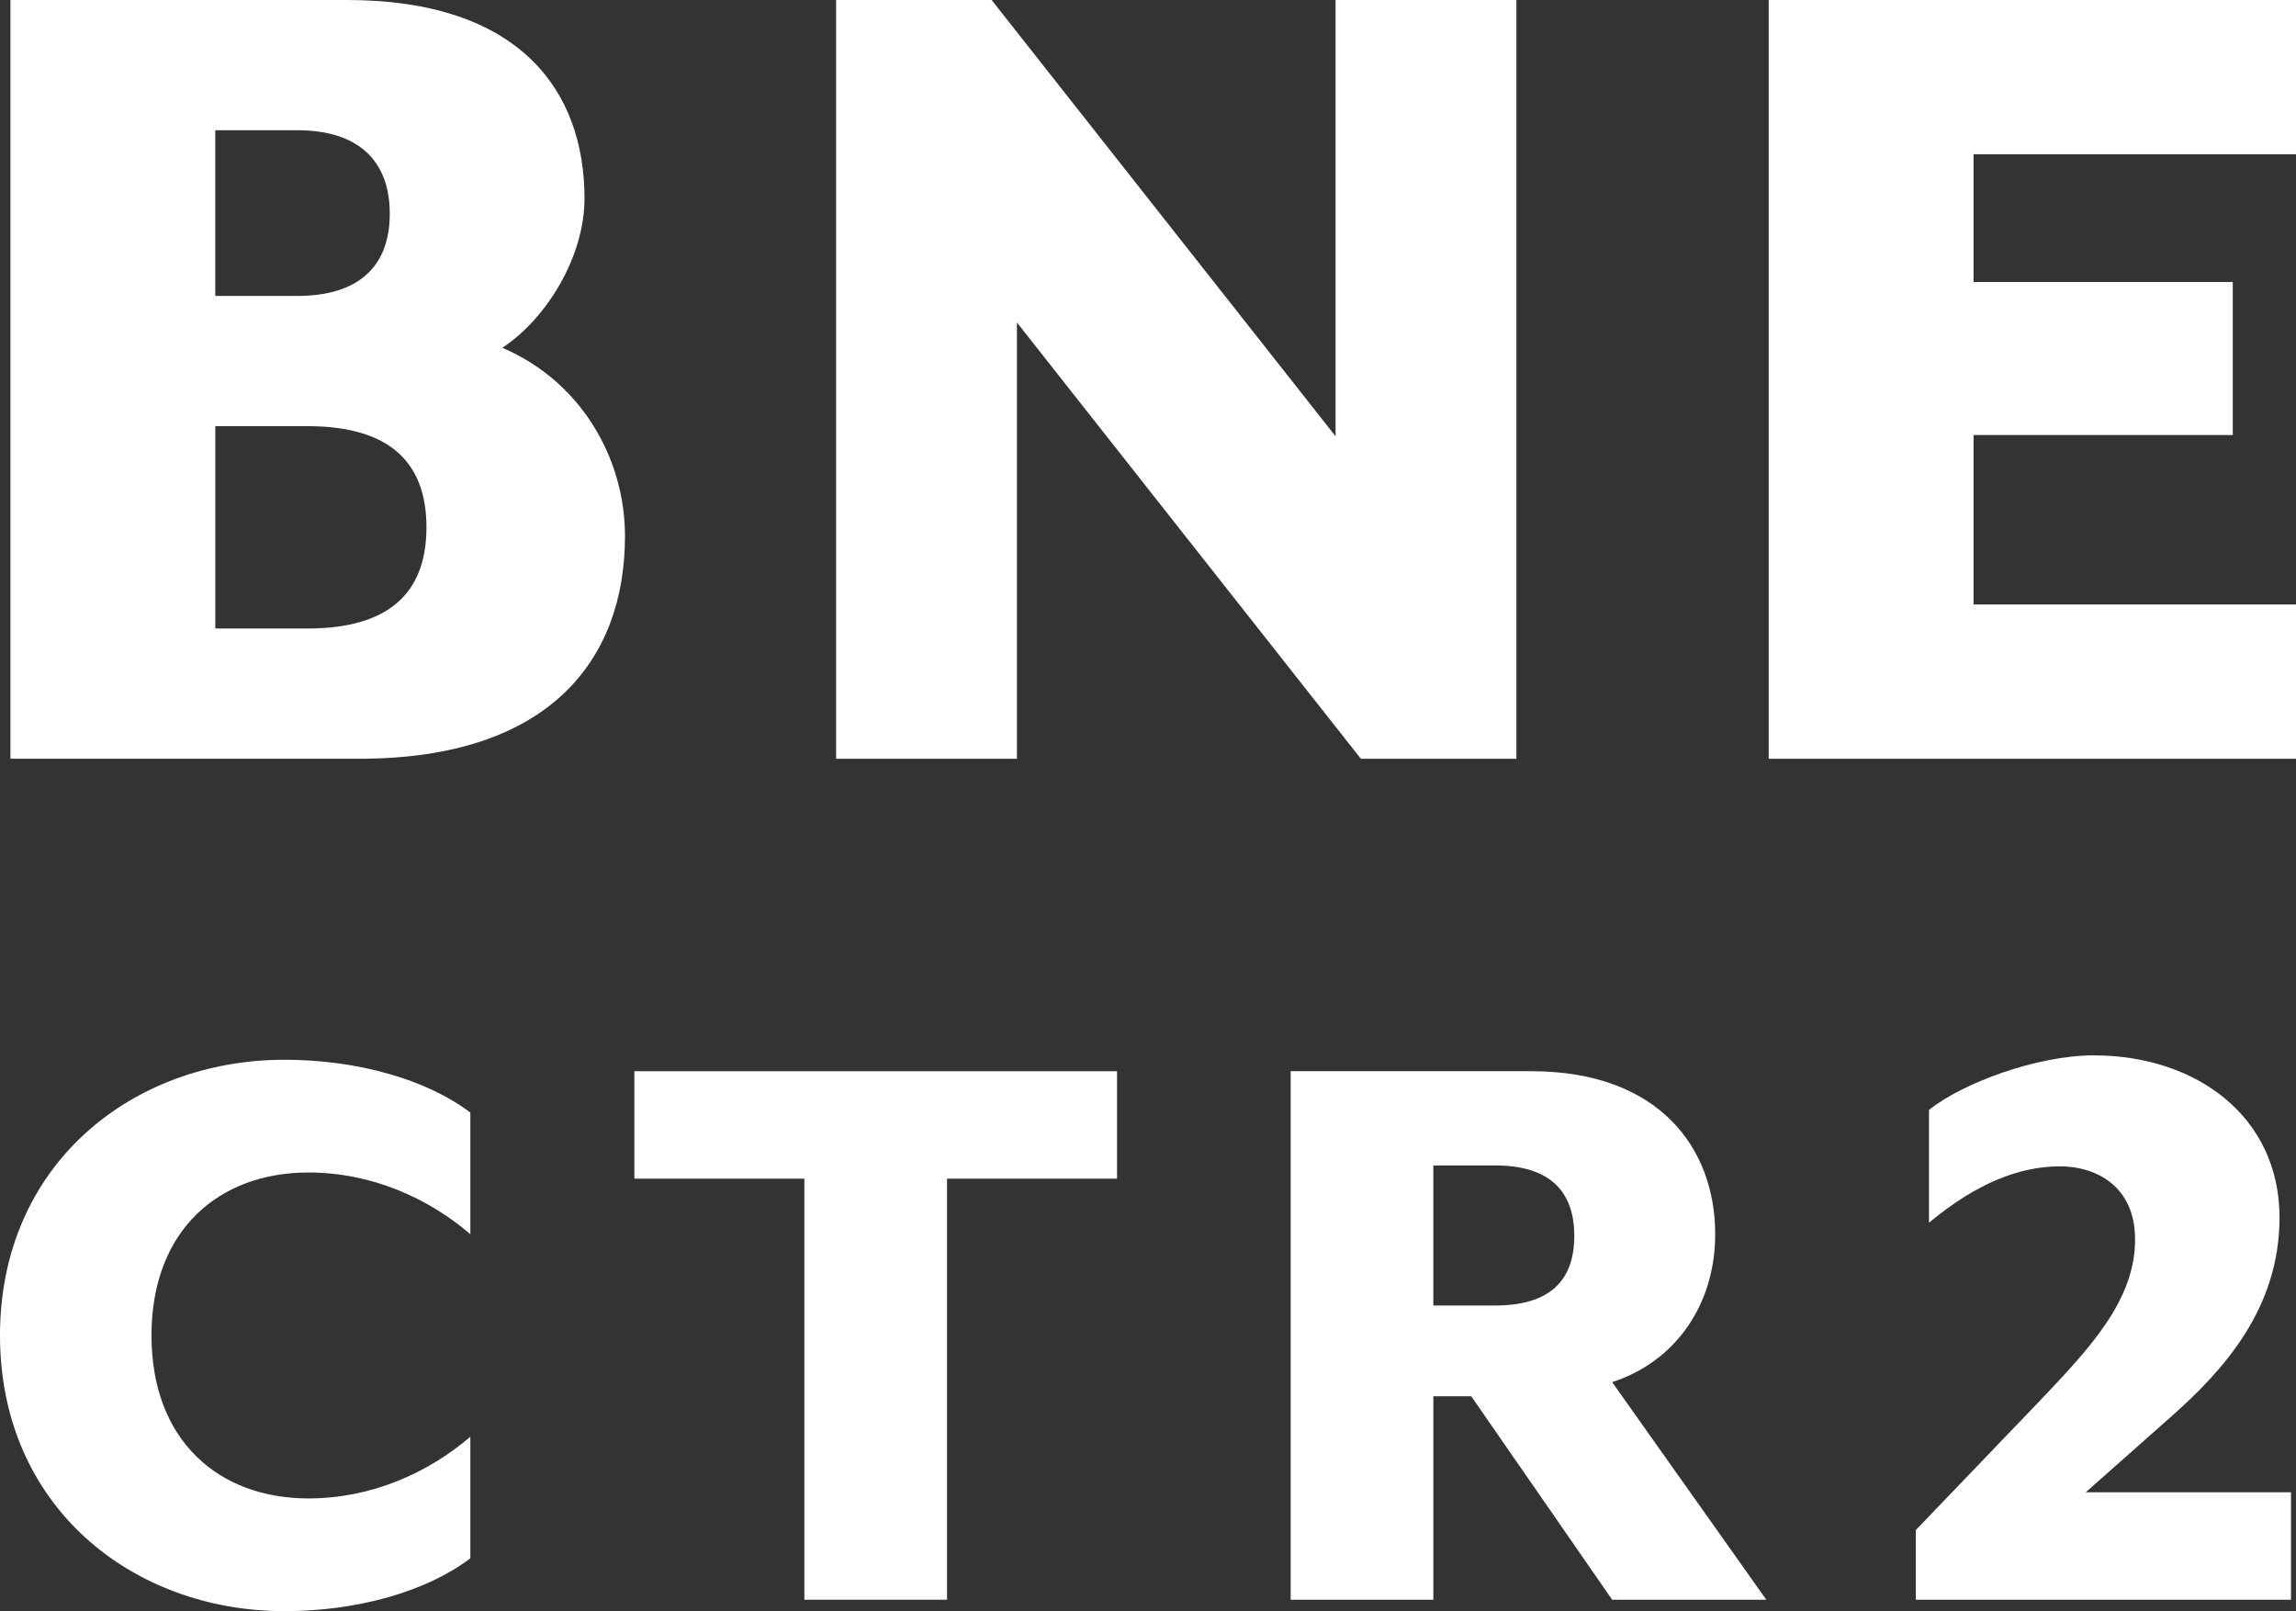
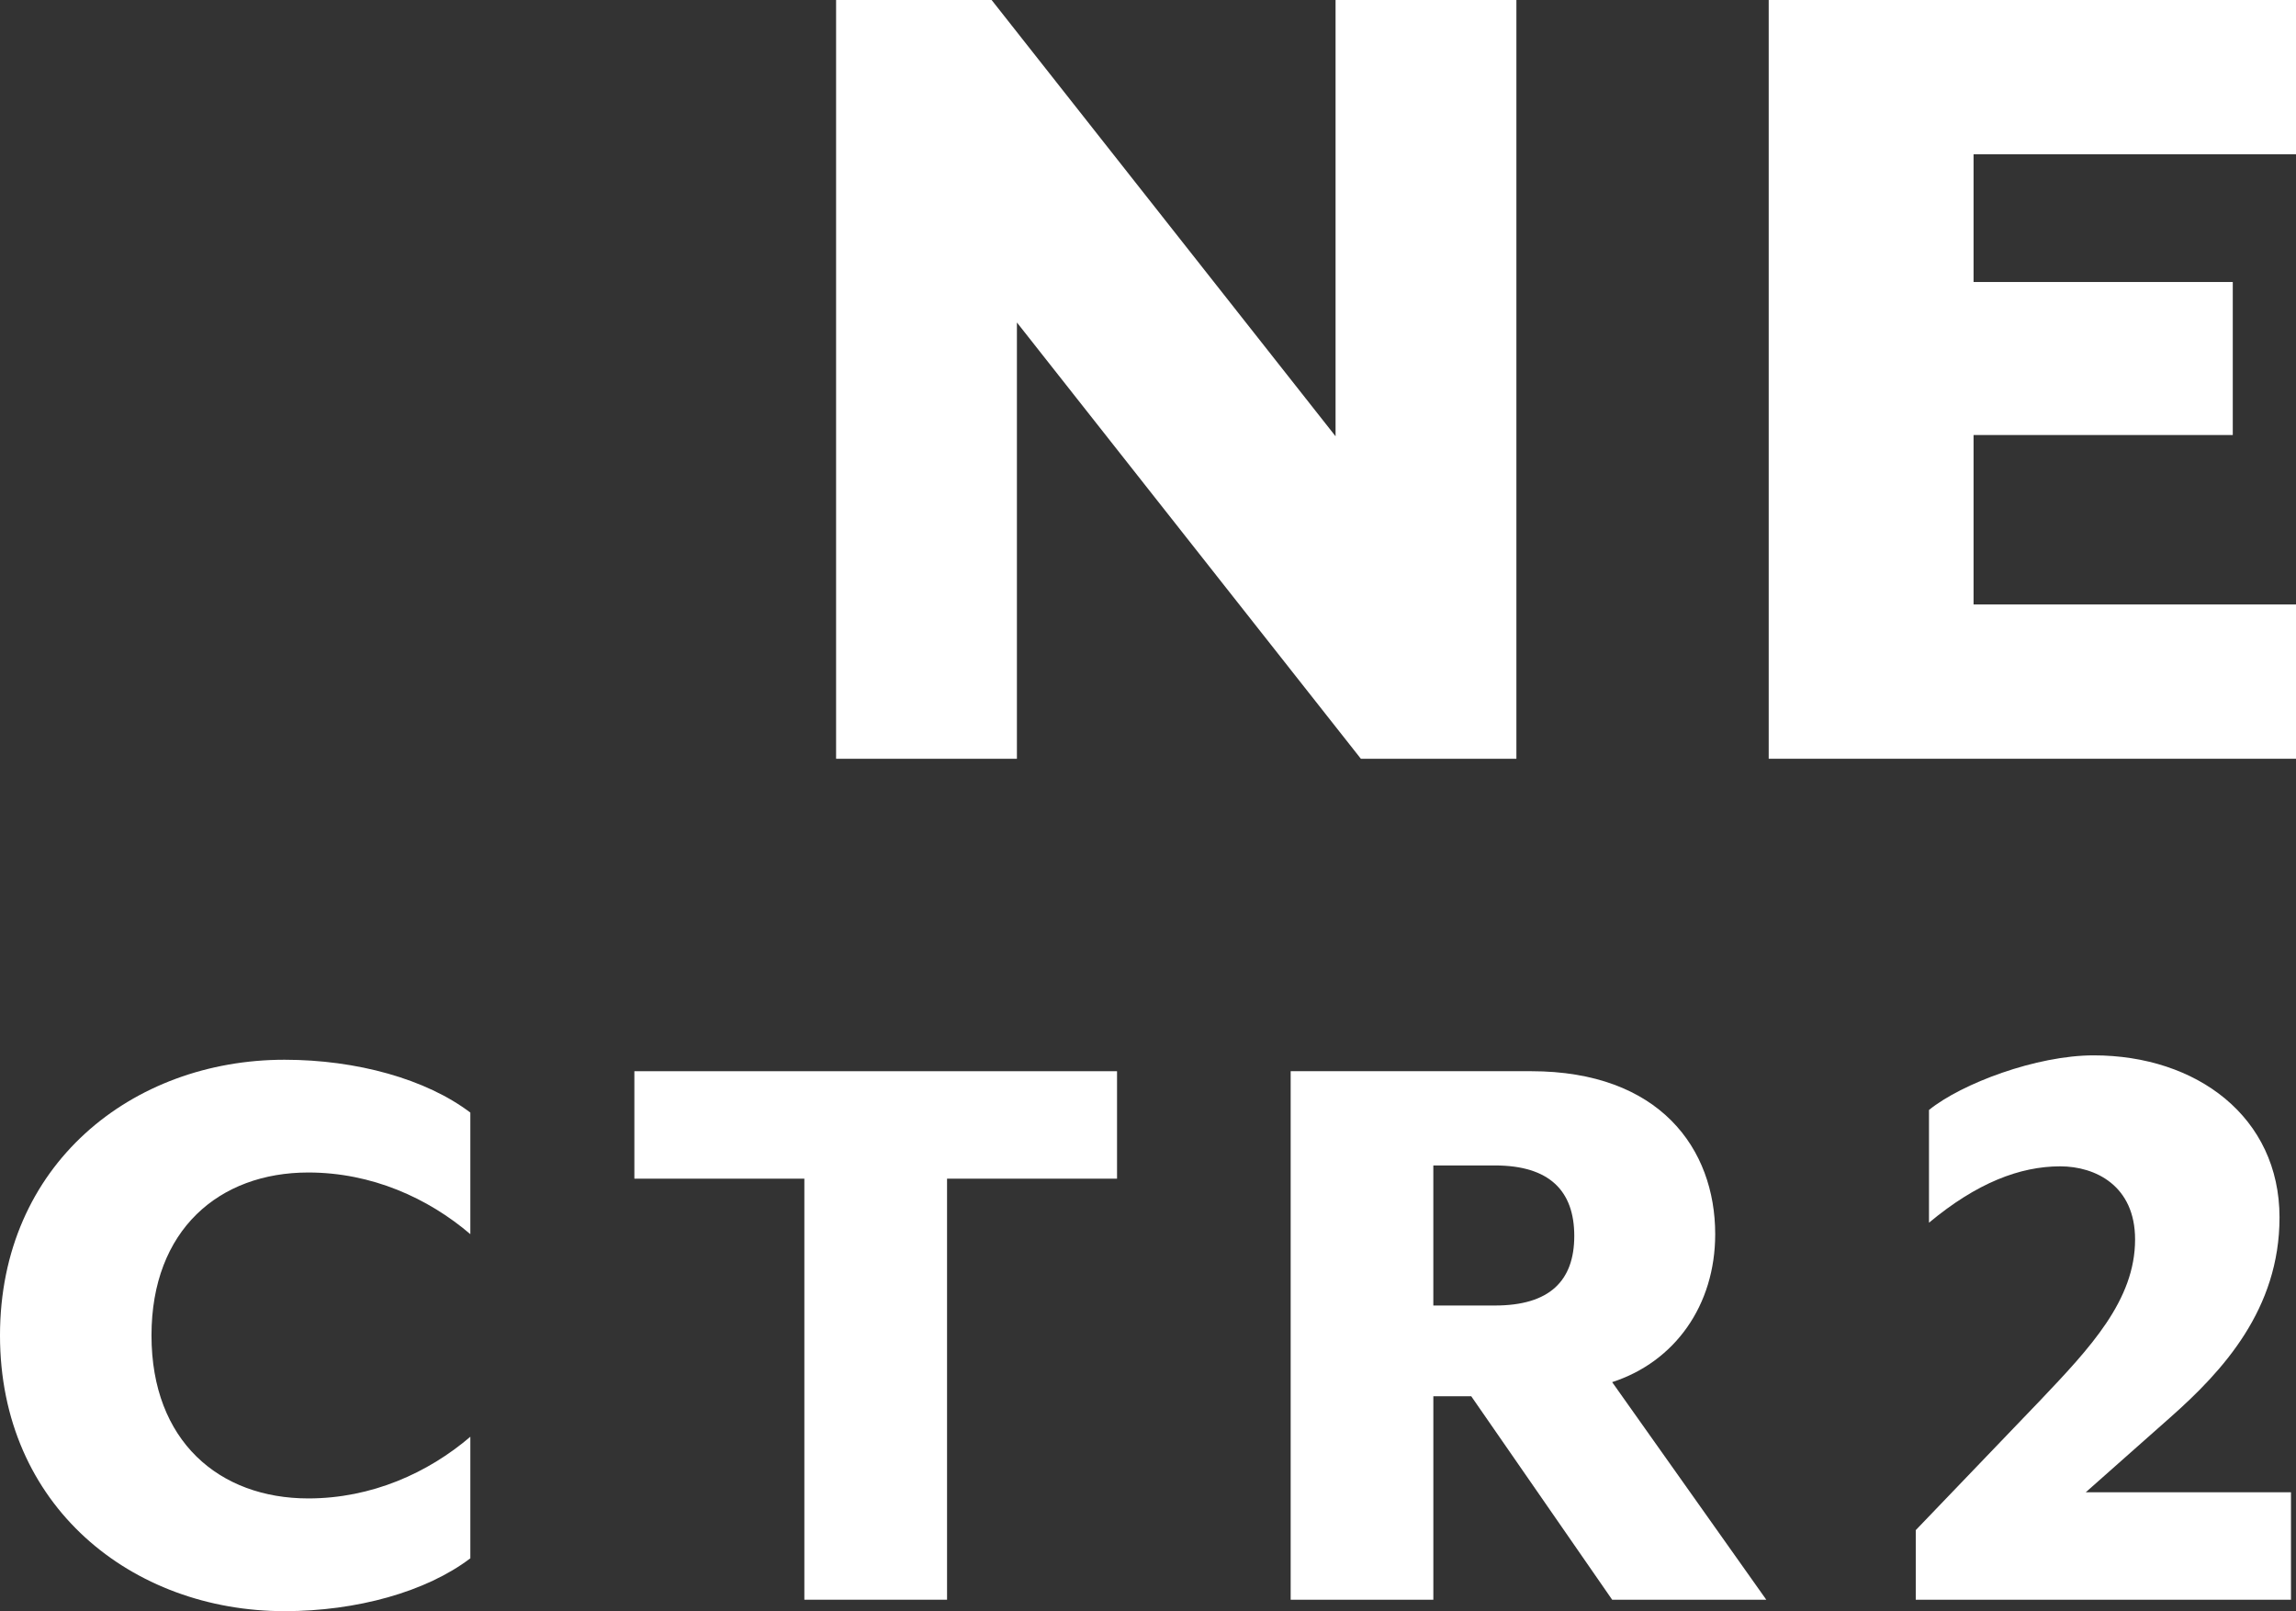
<svg xmlns="http://www.w3.org/2000/svg" id="Layer_2" viewBox="0 0 1610.48 1130.03">
  <rect x="0" y="0" width="1610.48" height="1130.03" fill="#333333" stroke="none" />
  <defs>
    <style> .cls-1 { fill: #fff; } </style>
  </defs>
  <g id="Layer_1-2" data-name="Layer_1">
    <g>
-       <path class="cls-1" d="M7.32,0h235.93c120.62,0,166.74,62.97,166.74,139.25,0,40.8-26.61,84.26-57.65,104.66,54.11,23.06,86.04,76.28,86.04,132.15,0,86.03-52.34,156.1-186.26,156.1H7.32V0ZM208.65,207.54c42.58,0,64.75-20.4,64.75-57.65s-22.18-58.54-64.75-58.54h-57.65v116.19h57.65ZM215.75,440.81c55.88,0,83.38-23.95,83.38-70.95s-27.5-70.96-83.38-70.96h-64.74v141.91h64.74Z" />
      <path class="cls-1" d="M586.46,0h109.09l241.25,305.99V0h126.84v532.17h-109.1l-241.25-305.99v305.99h-126.83V0Z" />
      <path class="cls-1" d="M1240.62,0h369.86v108.21h-226.17v89.58h181.82v107.32h-181.82v118.85h226.17v108.21h-369.86V0Z" />
      <path class="cls-1" d="M0,936.65c0-119.85,92.67-193.37,199.56-193.37,50.65,0,99.47,13.59,130.35,37.07v85.26c-29.65-25.33-69.19-43.25-113.67-43.25-62.4,0-109.98,40.16-109.98,114.29s47.58,114.3,109.98,114.3c44.48,0,84.02-17.92,113.67-43.25v85.25c-30.89,23.48-79.7,37.07-130.35,37.07-106.88,0-199.56-73.52-199.56-193.38Z" />
      <path class="cls-1" d="M564.2,826.69h-119.23v-75.37h338.55v75.37h-119.23v295.31h-100.09v-295.31Z" />
      <path class="cls-1" d="M1005.39,979.28v142.71h-100.08v-370.68h168.66c90.2,0,129.12,54.37,129.12,114.29,0,50.04-28.42,89.58-72.28,103.79l108.11,152.6h-108.11l-98.85-142.71h-26.57ZM1048.63,915.65c38.3,0,55.61-17.3,55.61-48.8s-17.3-49.43-55.61-49.43h-43.25v98.23h43.25Z" />
      <path class="cls-1" d="M1343.77,1073.19l87.12-90.81c35.21-37.07,66.72-70.43,66.72-113.06,0-37.69-27.8-51.28-52.51-51.28-28.42,0-58.69,11.74-92.05,39.54v-79.08c22.86-18.53,75.37-38.3,115.52-38.3,72.29,0,130.35,43.25,130.35,113.68,0,64.25-39.54,107.49-76.61,140.24l-59.3,52.52h143.95v75.37h-263.19v-48.81Z" />
    </g>
  </g>
</svg>